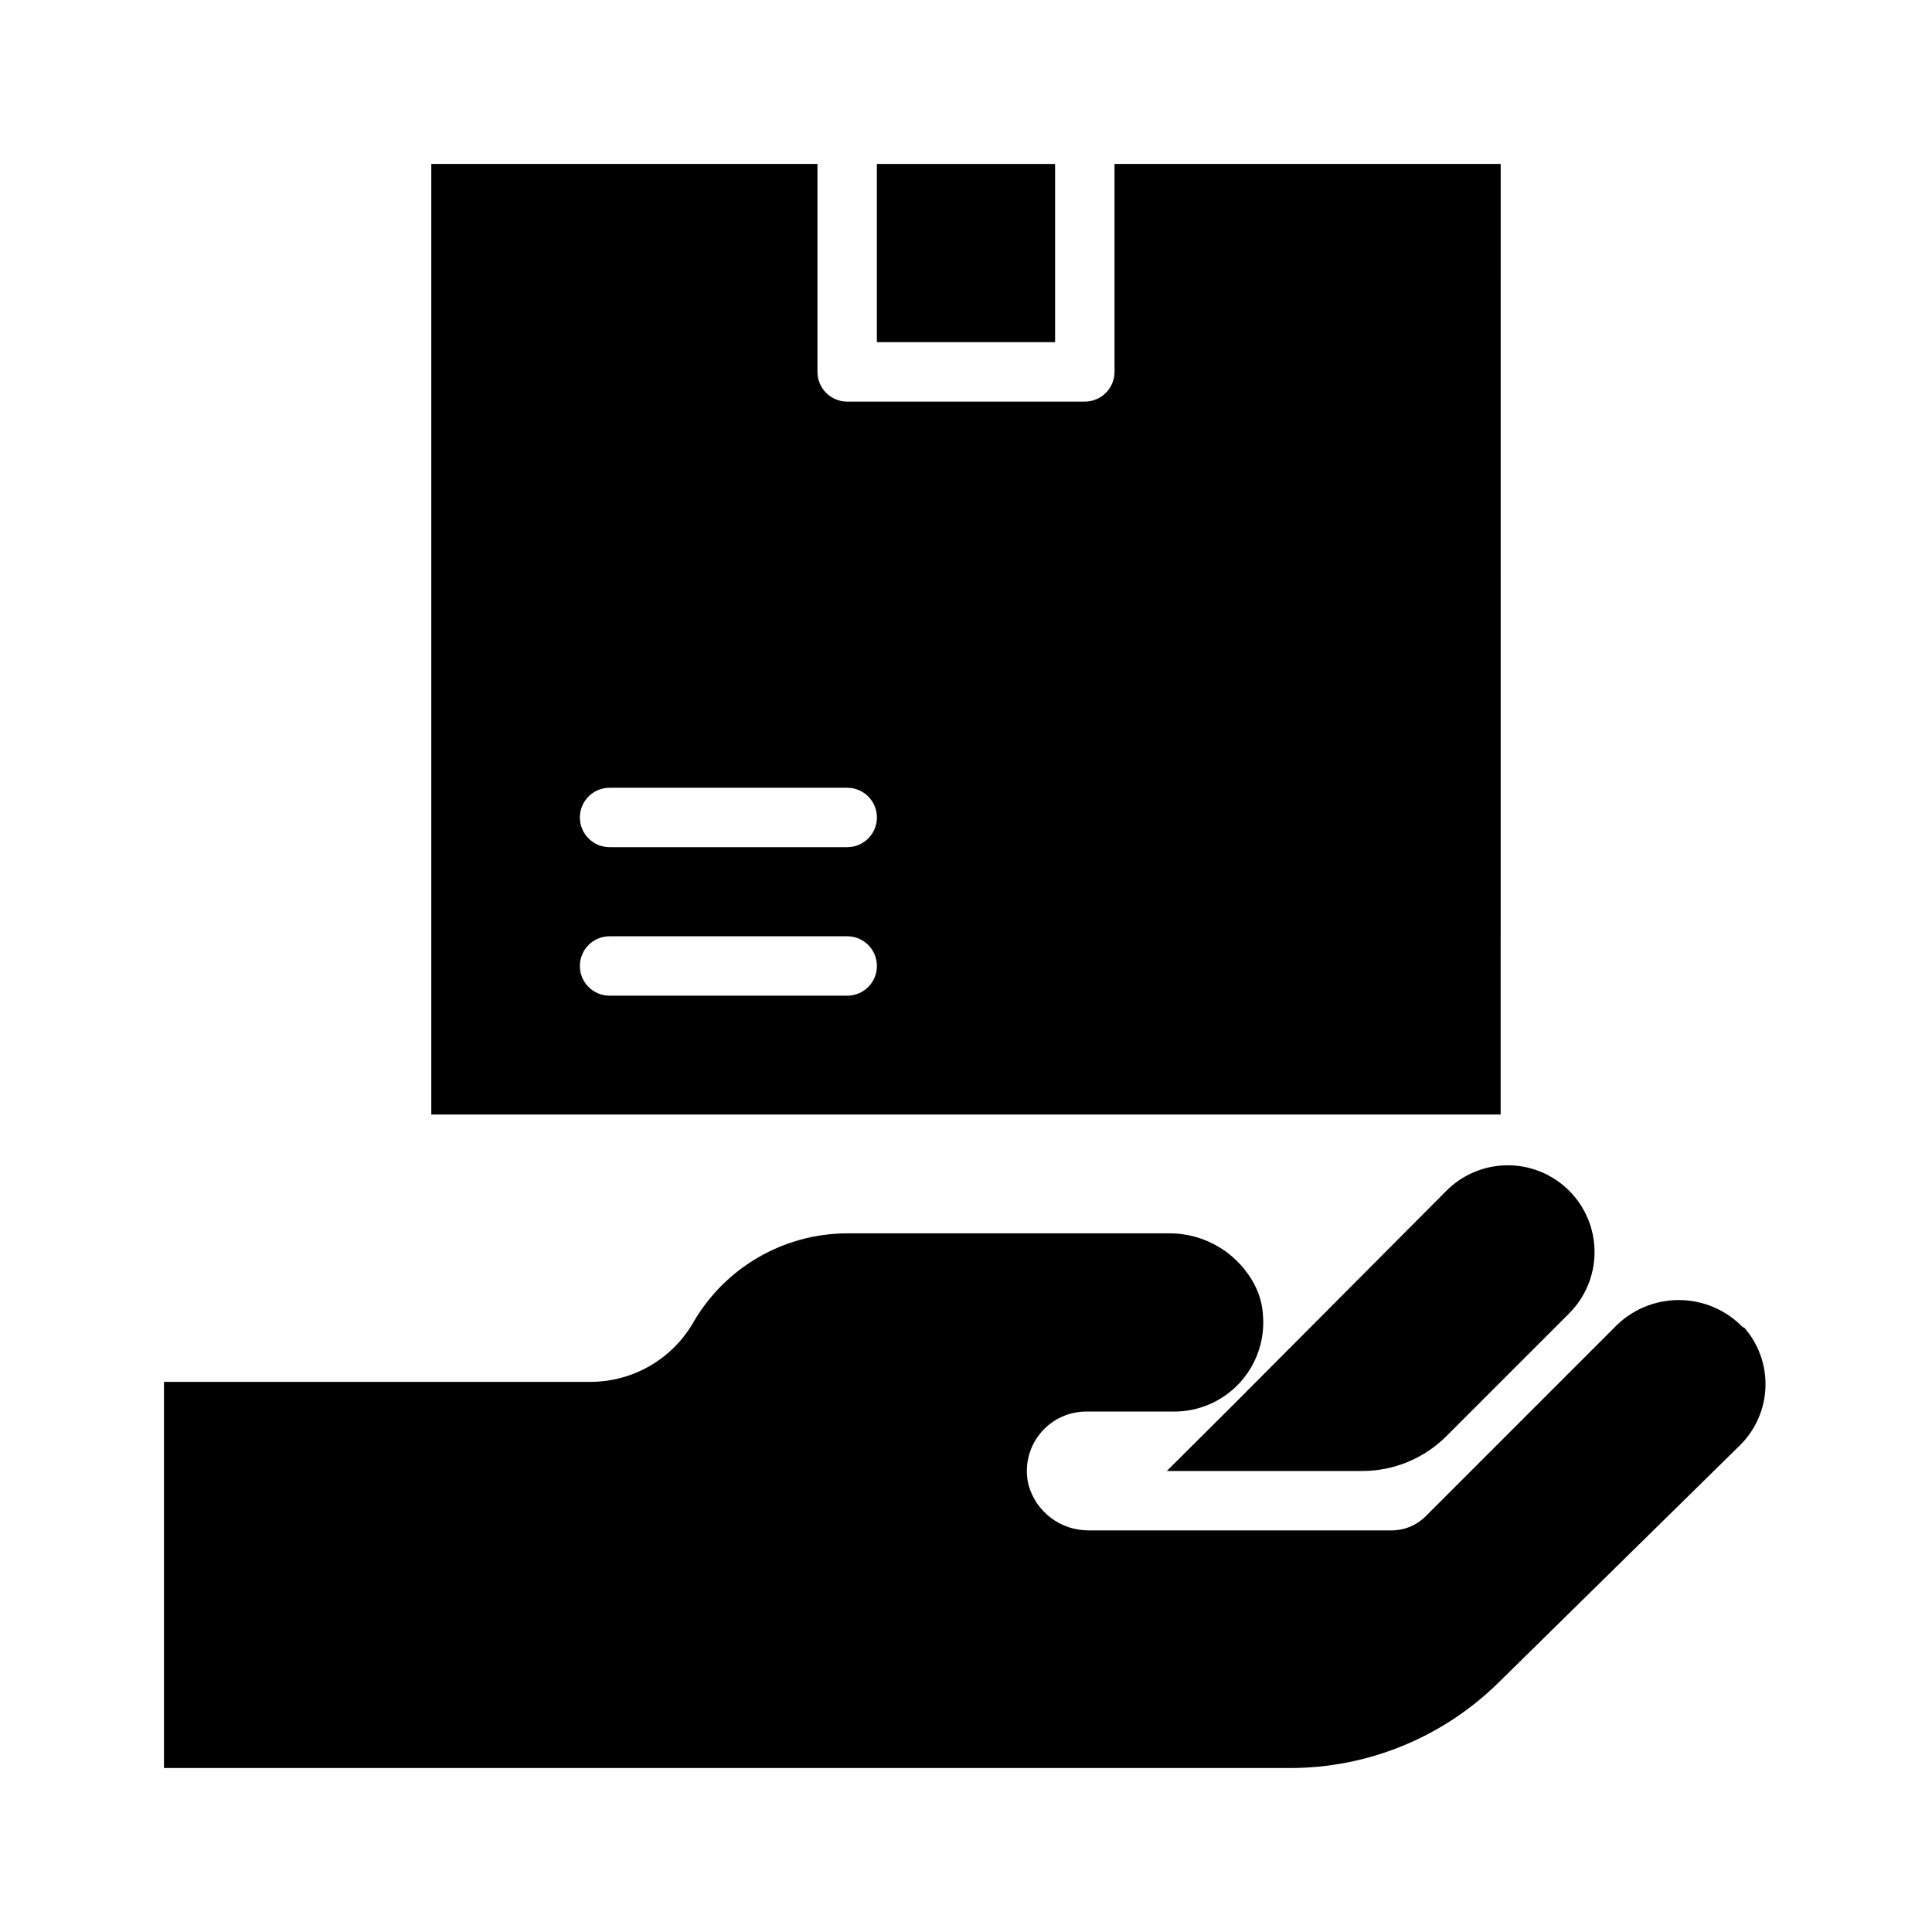
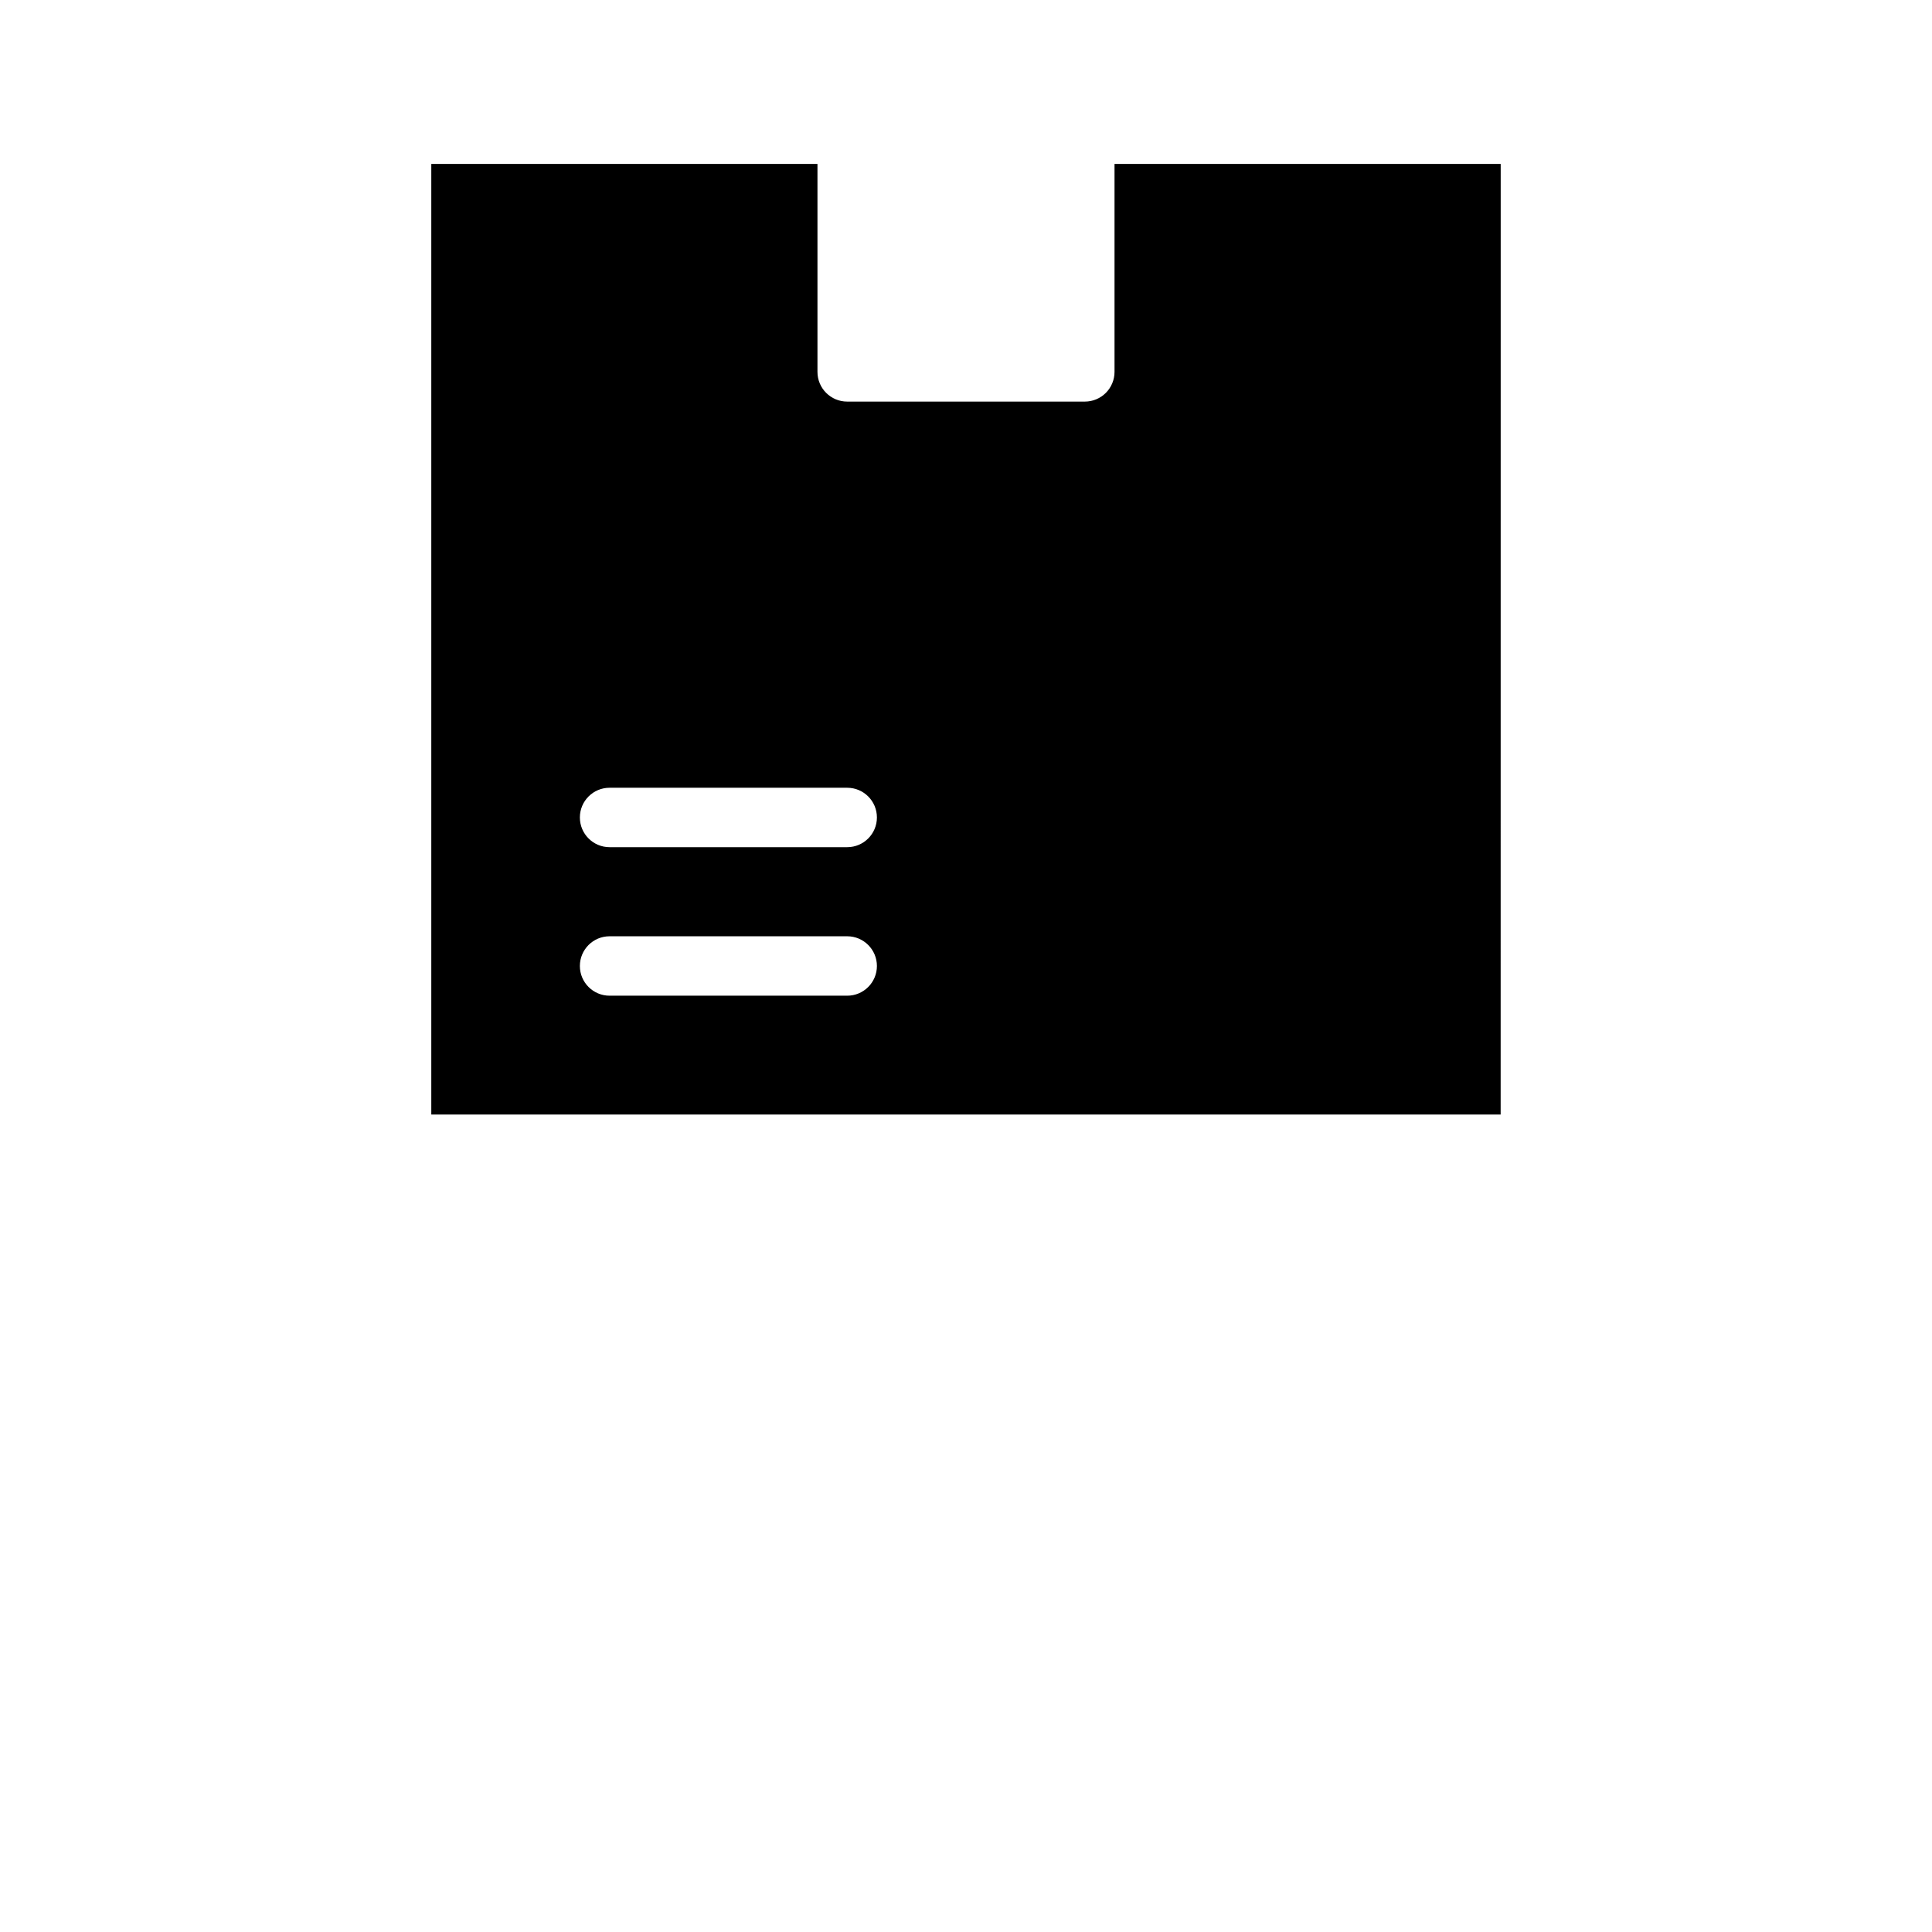
<svg xmlns="http://www.w3.org/2000/svg" fill="#000000" width="800px" height="800px" version="1.1" viewBox="144 144 512 512">
  <g>
-     <path d="m606.09 495.96c-4.465-4.742-10.688-7.434-17.203-7.434-6.512 0-12.738 2.691-17.199 7.434l-49.91 49.91c-2.359 2.356-5.559 3.684-8.895 3.699h-80.531c-3.555-0.012-7.012-1.18-9.852-3.32-2.836-2.144-4.906-5.148-5.891-8.566-1.176-4.641-0.172-9.566 2.723-13.379 2.894-3.816 7.367-6.106 12.156-6.223h23.617-0.004c6.578 0.02 12.863-2.707 17.344-7.516 4.481-4.812 6.754-11.273 6.273-17.832-0.137-2.734-0.836-5.414-2.047-7.871-2.129-4.242-5.406-7.801-9.453-10.277-4.047-2.477-8.707-3.769-13.453-3.734h-85.254c-16.832 0.043-32.363 9.039-40.777 23.613-5.621 9.734-16 15.734-27.238 15.746h-113.04v102.34h298.43c20.605-0.004 40.391-8.086 55.105-22.516l64.078-62.977v0.004c4.188-4.113 6.625-9.688 6.801-15.555 0.176-5.871-1.922-11.578-5.859-15.934z" />
-     <path d="m470.85 516.27-17.633 17.555h51.797c8.352 0.004 16.367-3.309 22.277-9.211l32.512-32.512c4.316-4.297 6.75-10.129 6.769-16.215 0.023-6.129-2.402-12.008-6.734-16.34-4.332-4.332-10.211-6.754-16.336-6.731-6.129 0.02-11.992 2.488-16.289 6.852z" />
    <path d="m541.7 187.45h-102.34v55.105c0 2.086-0.832 4.09-2.305 5.566-1.477 1.477-3.481 2.305-5.566 2.305h-62.977c-4.348 0-7.875-3.523-7.875-7.871v-55.105h-102.34v251.91h283.39zm-173.18 220.42h-62.977c-4.348 0-7.871-3.523-7.871-7.871s3.523-7.875 7.871-7.875h62.977c4.348 0 7.871 3.527 7.871 7.875s-3.523 7.871-7.871 7.871zm0-39.359h-62.977c-4.348 0-7.871-3.527-7.871-7.875 0-4.348 3.523-7.871 7.871-7.871h62.977c4.348 0 7.871 3.523 7.871 7.871 0 4.348-3.523 7.875-7.871 7.875z" />
-     <path d="m376.38 187.45h47.23v47.23h-47.23z" />
  </g>
</svg>